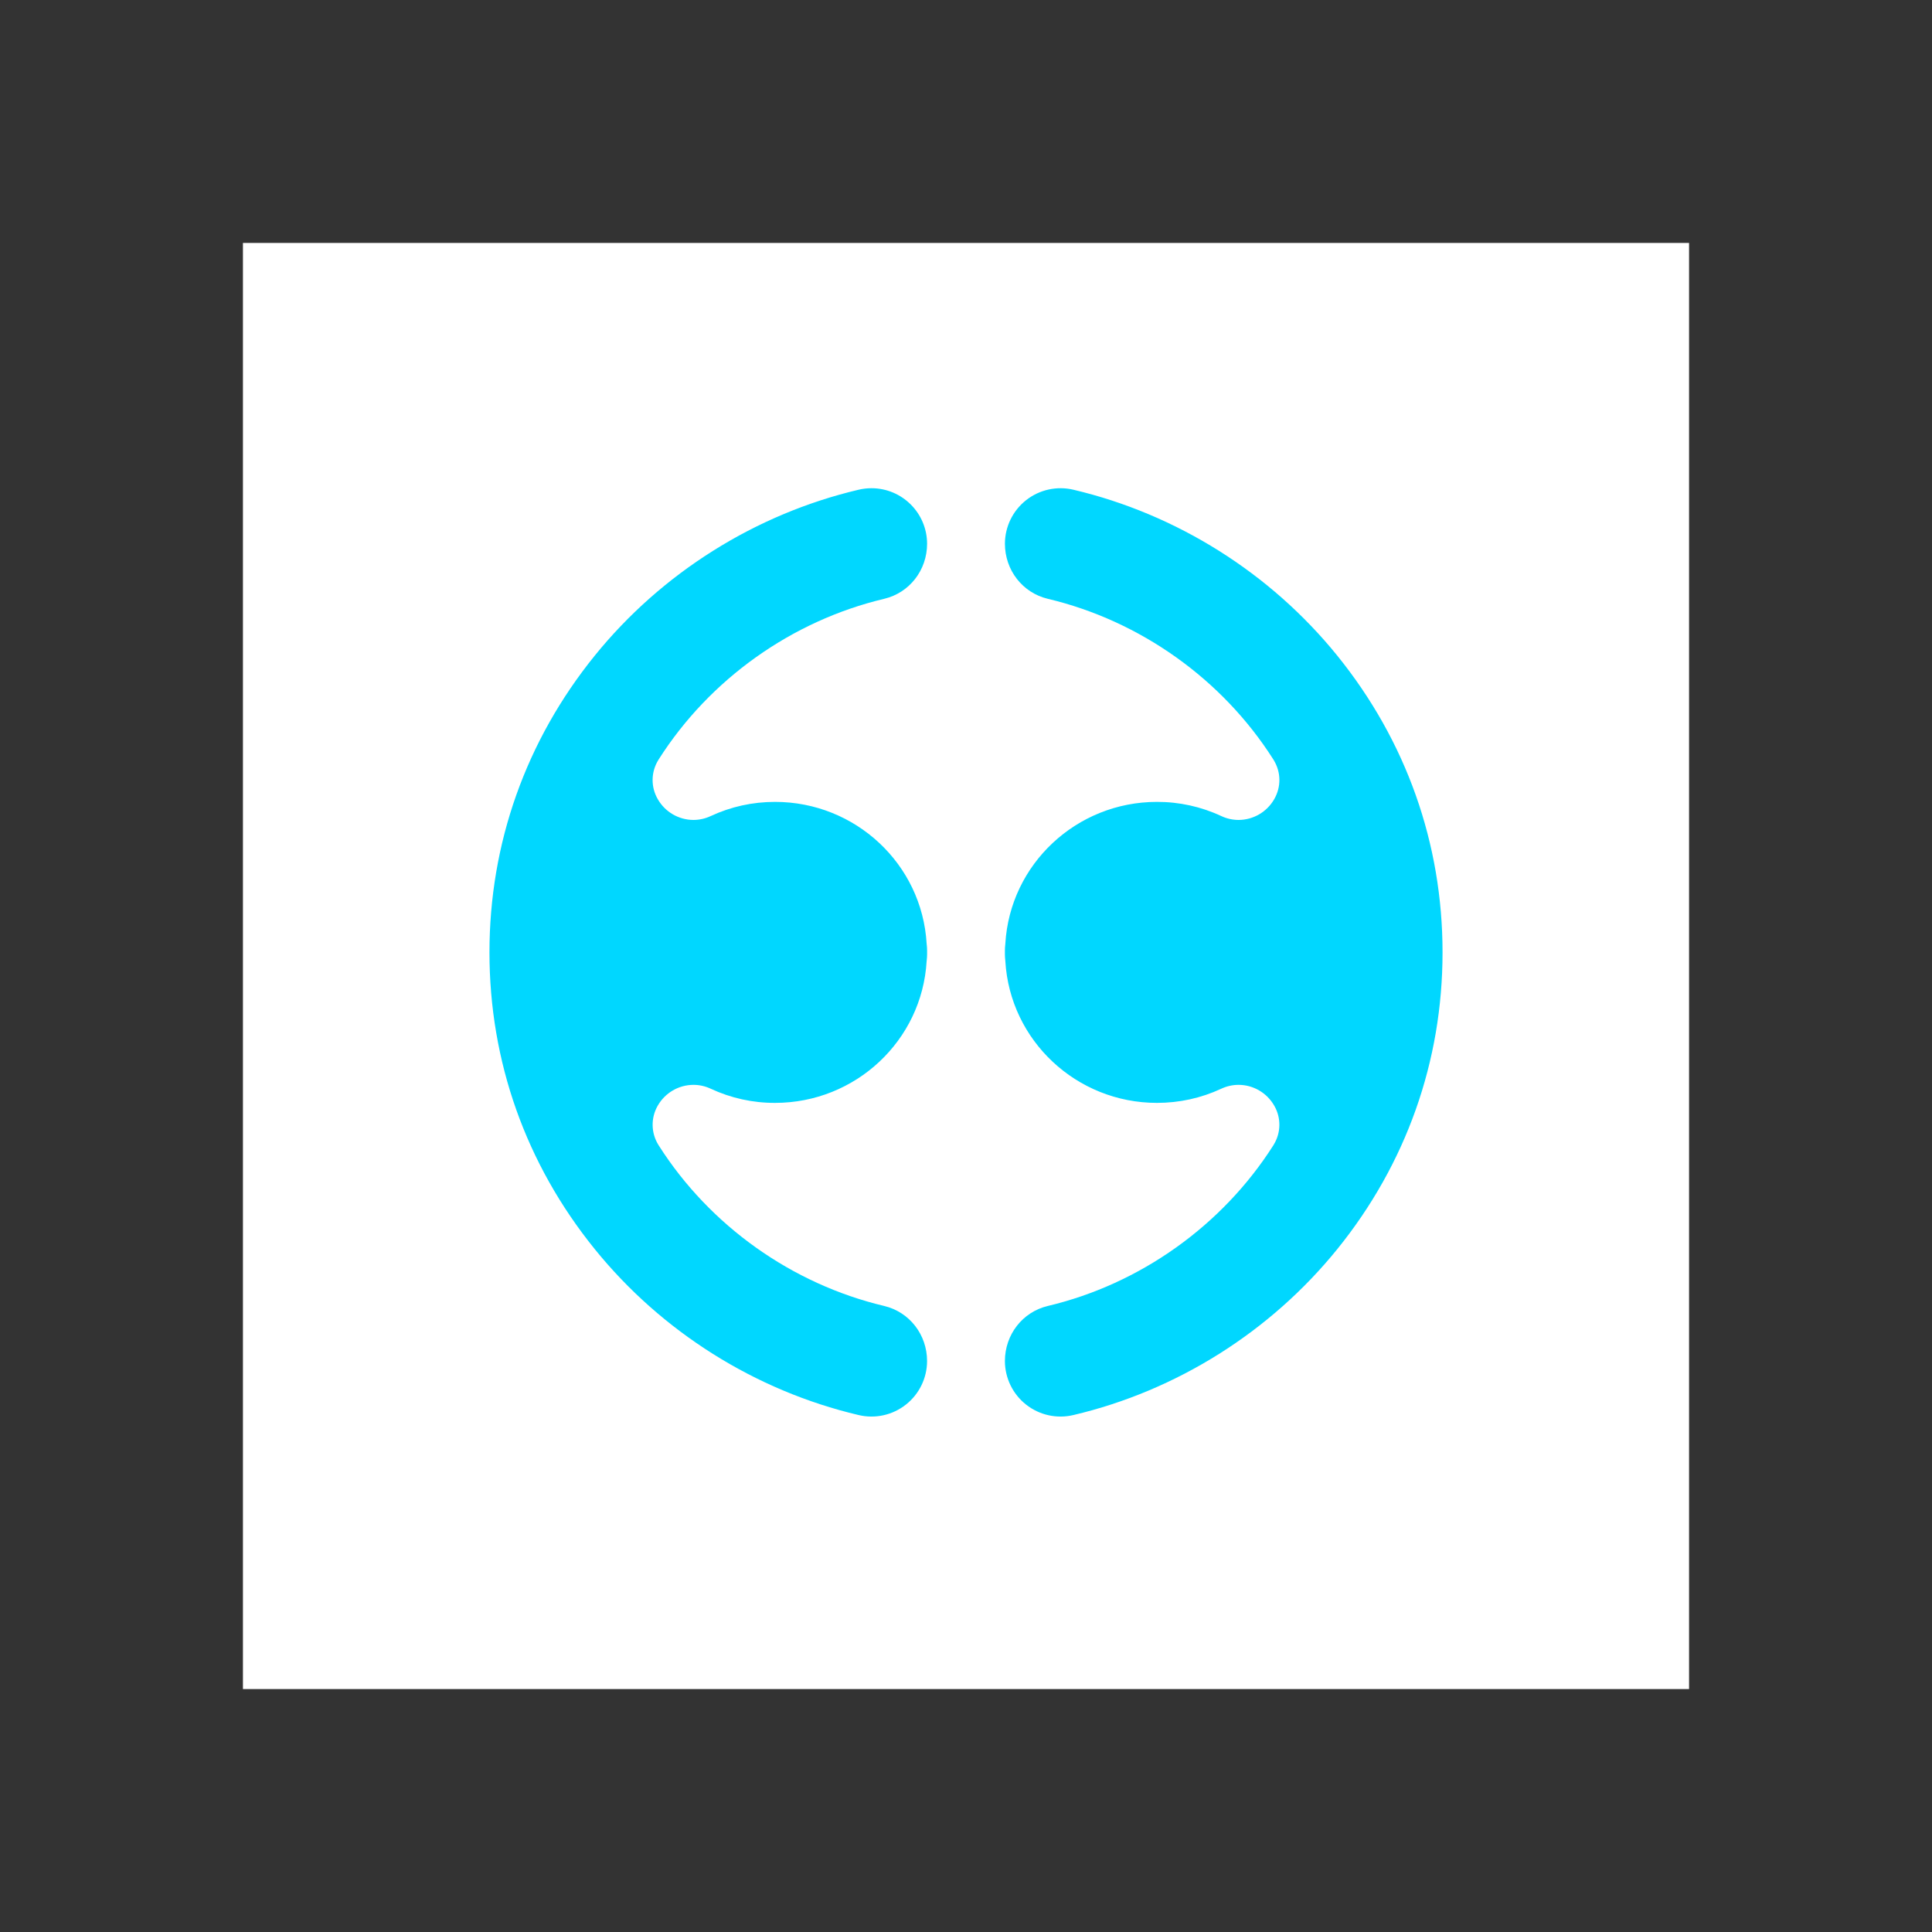
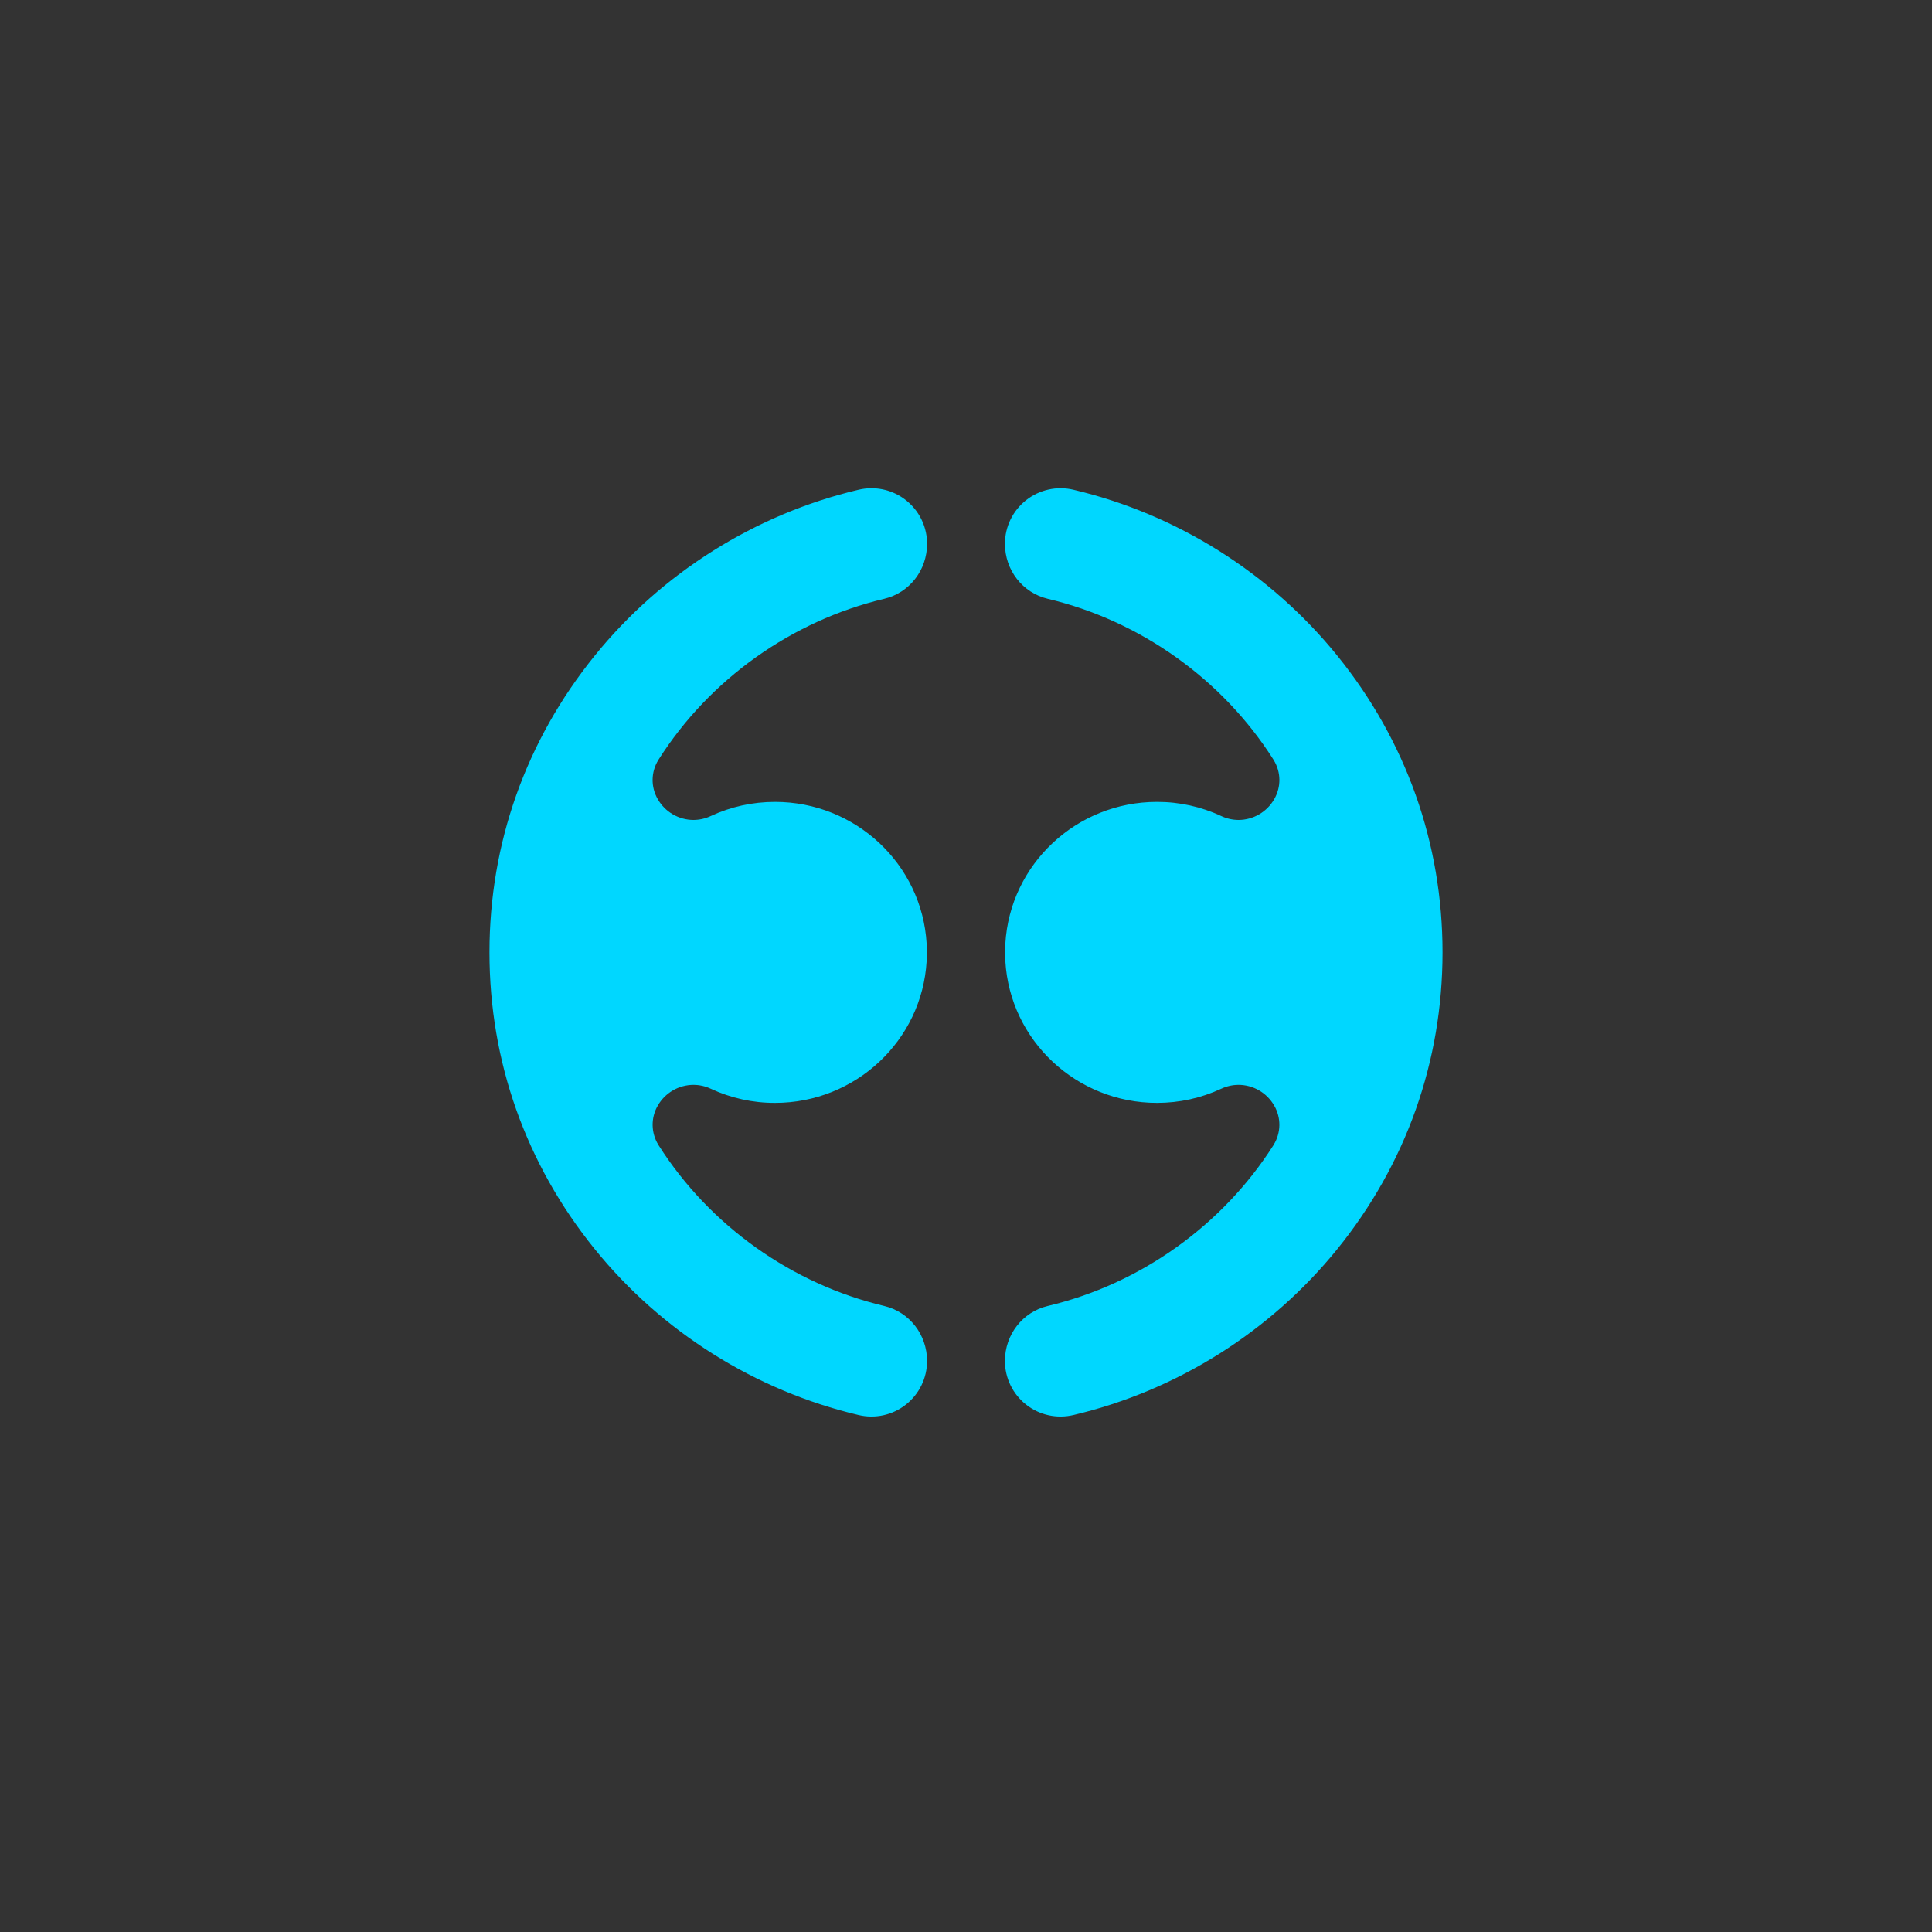
<svg xmlns="http://www.w3.org/2000/svg" width="48" height="48" viewBox="-42 -42 334 334" version="1.1">
  <rect x="-42" y="-42" width="334" height="334" fill="#333333" stroke="none" />
  <g id="surface1">
-     <rect x="0" y="0" width="250" height="250" style="fill:rgb(100%,100%,100%);fill-opacity:1;stroke:none;" />
    <path style=" stroke:none;fill-rule:nonzero;fill:rgb(0%,84.314%,100%);fill-opacity:1;" d="M 172.121 145.547 C 174.656 145.547 177.02 146.922 178.285 149.141 C 179.504 151.238 179.469 153.832 178.195 155.895 L 178.133 156.004 C 169.309 169.879 155.105 179.984 139.141 183.773 C 134.777 184.809 131.727 188.723 131.727 193.297 C 131.734 196.234 133.082 199.012 135.391 200.828 C 137.699 202.648 140.715 203.312 143.574 202.629 C 161.426 198.422 177.625 188.234 189.188 173.945 C 201.09 159.227 207.383 141.488 207.383 122.645 C 207.383 103.805 201.09 86.066 189.188 71.348 C 177.625 57.062 161.426 46.875 143.574 42.664 C 140.715 41.984 137.703 42.648 135.395 44.465 C 133.086 46.285 131.734 49.059 131.73 51.996 C 131.73 56.566 134.777 60.484 139.141 61.52 C 155.105 65.309 169.309 75.414 178.105 89.25 L 178.207 89.418 C 179.473 91.504 179.504 94.031 178.289 96.152 C 177.023 98.371 174.672 99.742 172.121 99.75 C 171.09 99.746 170.066 99.52 169.133 99.078 C 165.648 97.453 161.848 96.617 158.004 96.629 C 144.109 96.629 132.602 107.395 131.801 121.137 L 131.797 121.215 L 131.789 121.289 C 131.746 121.664 131.727 122.012 131.727 122.328 L 131.727 122.965 C 131.727 123.289 131.746 123.625 131.789 124.004 L 131.797 124.078 L 131.801 124.156 C 132.602 137.898 144.109 148.664 158.008 148.664 C 161.891 148.664 165.637 147.84 169.133 146.215 C 170.07 145.777 171.09 145.547 172.121 145.547 M 108.66 42.402 C 107.914 42.402 107.164 42.488 106.426 42.664 C 88.574 46.875 72.375 57.062 60.816 71.348 C 48.91 86.066 42.617 103.805 42.617 122.648 C 42.617 141.492 48.906 159.227 60.816 173.941 C 72.375 188.234 88.574 198.422 106.426 202.629 C 109.285 203.312 112.297 202.648 114.605 200.828 C 116.914 199.012 118.266 196.234 118.27 193.297 C 118.27 188.727 115.223 184.812 110.859 183.773 C 94.895 179.984 80.691 169.879 71.895 156.043 L 71.809 155.906 C 70.535 153.84 70.496 151.242 71.711 149.141 C 72.977 146.926 75.324 145.555 77.875 145.547 C 78.906 145.547 79.914 145.77 80.867 146.215 C 84.352 147.84 88.152 148.68 91.996 148.664 C 105.891 148.664 117.398 137.902 118.195 124.156 L 118.203 124.078 L 118.211 124.004 C 118.25 123.66 118.273 123.312 118.273 122.969 L 118.273 122.328 C 118.273 121.98 118.25 121.637 118.211 121.293 L 118.195 121.137 C 117.398 107.395 105.891 96.629 91.992 96.629 C 88.105 96.629 84.363 97.453 80.867 99.078 C 79.93 99.52 78.91 99.746 77.879 99.75 C 75.328 99.742 72.977 98.371 71.711 96.152 C 70.492 94.059 70.527 91.461 71.805 89.398 L 71.812 89.387 L 71.836 89.344 L 71.891 89.258 C 80.691 75.418 94.895 65.312 110.859 61.52 C 115.223 60.484 118.273 56.57 118.273 52 C 118.262 46.699 113.961 42.406 108.66 42.402 " />
  </g>
</svg>